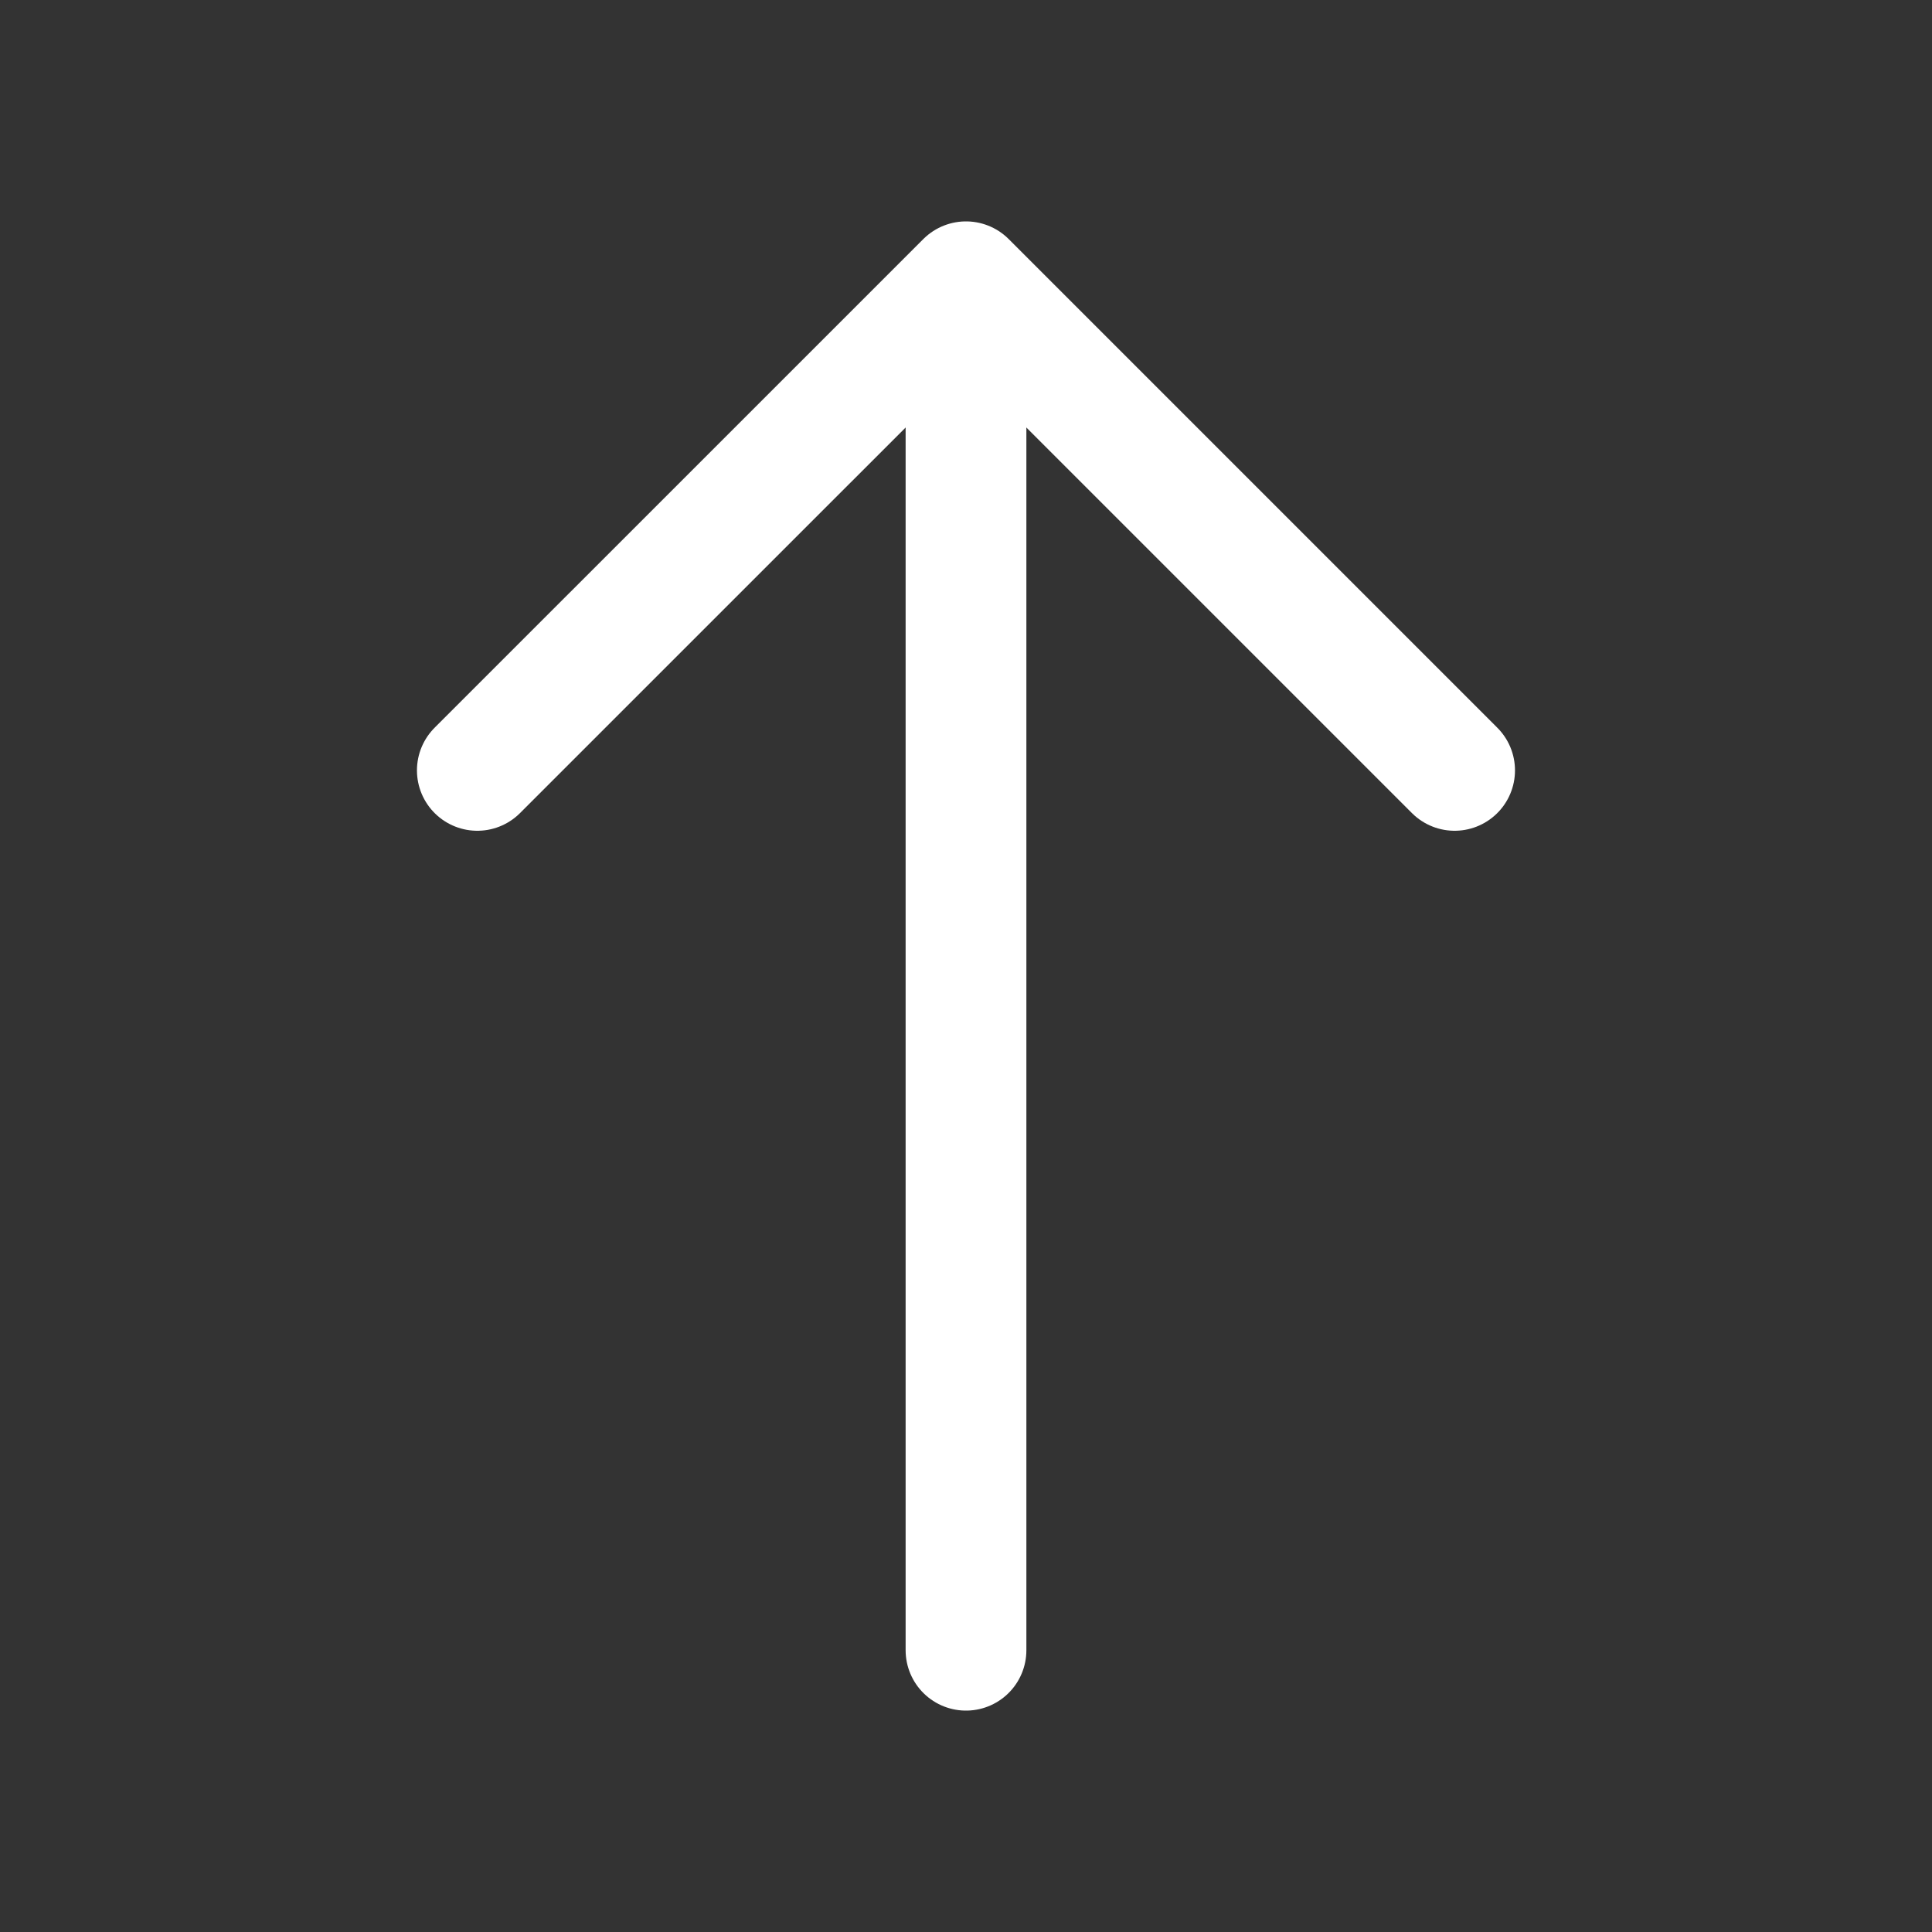
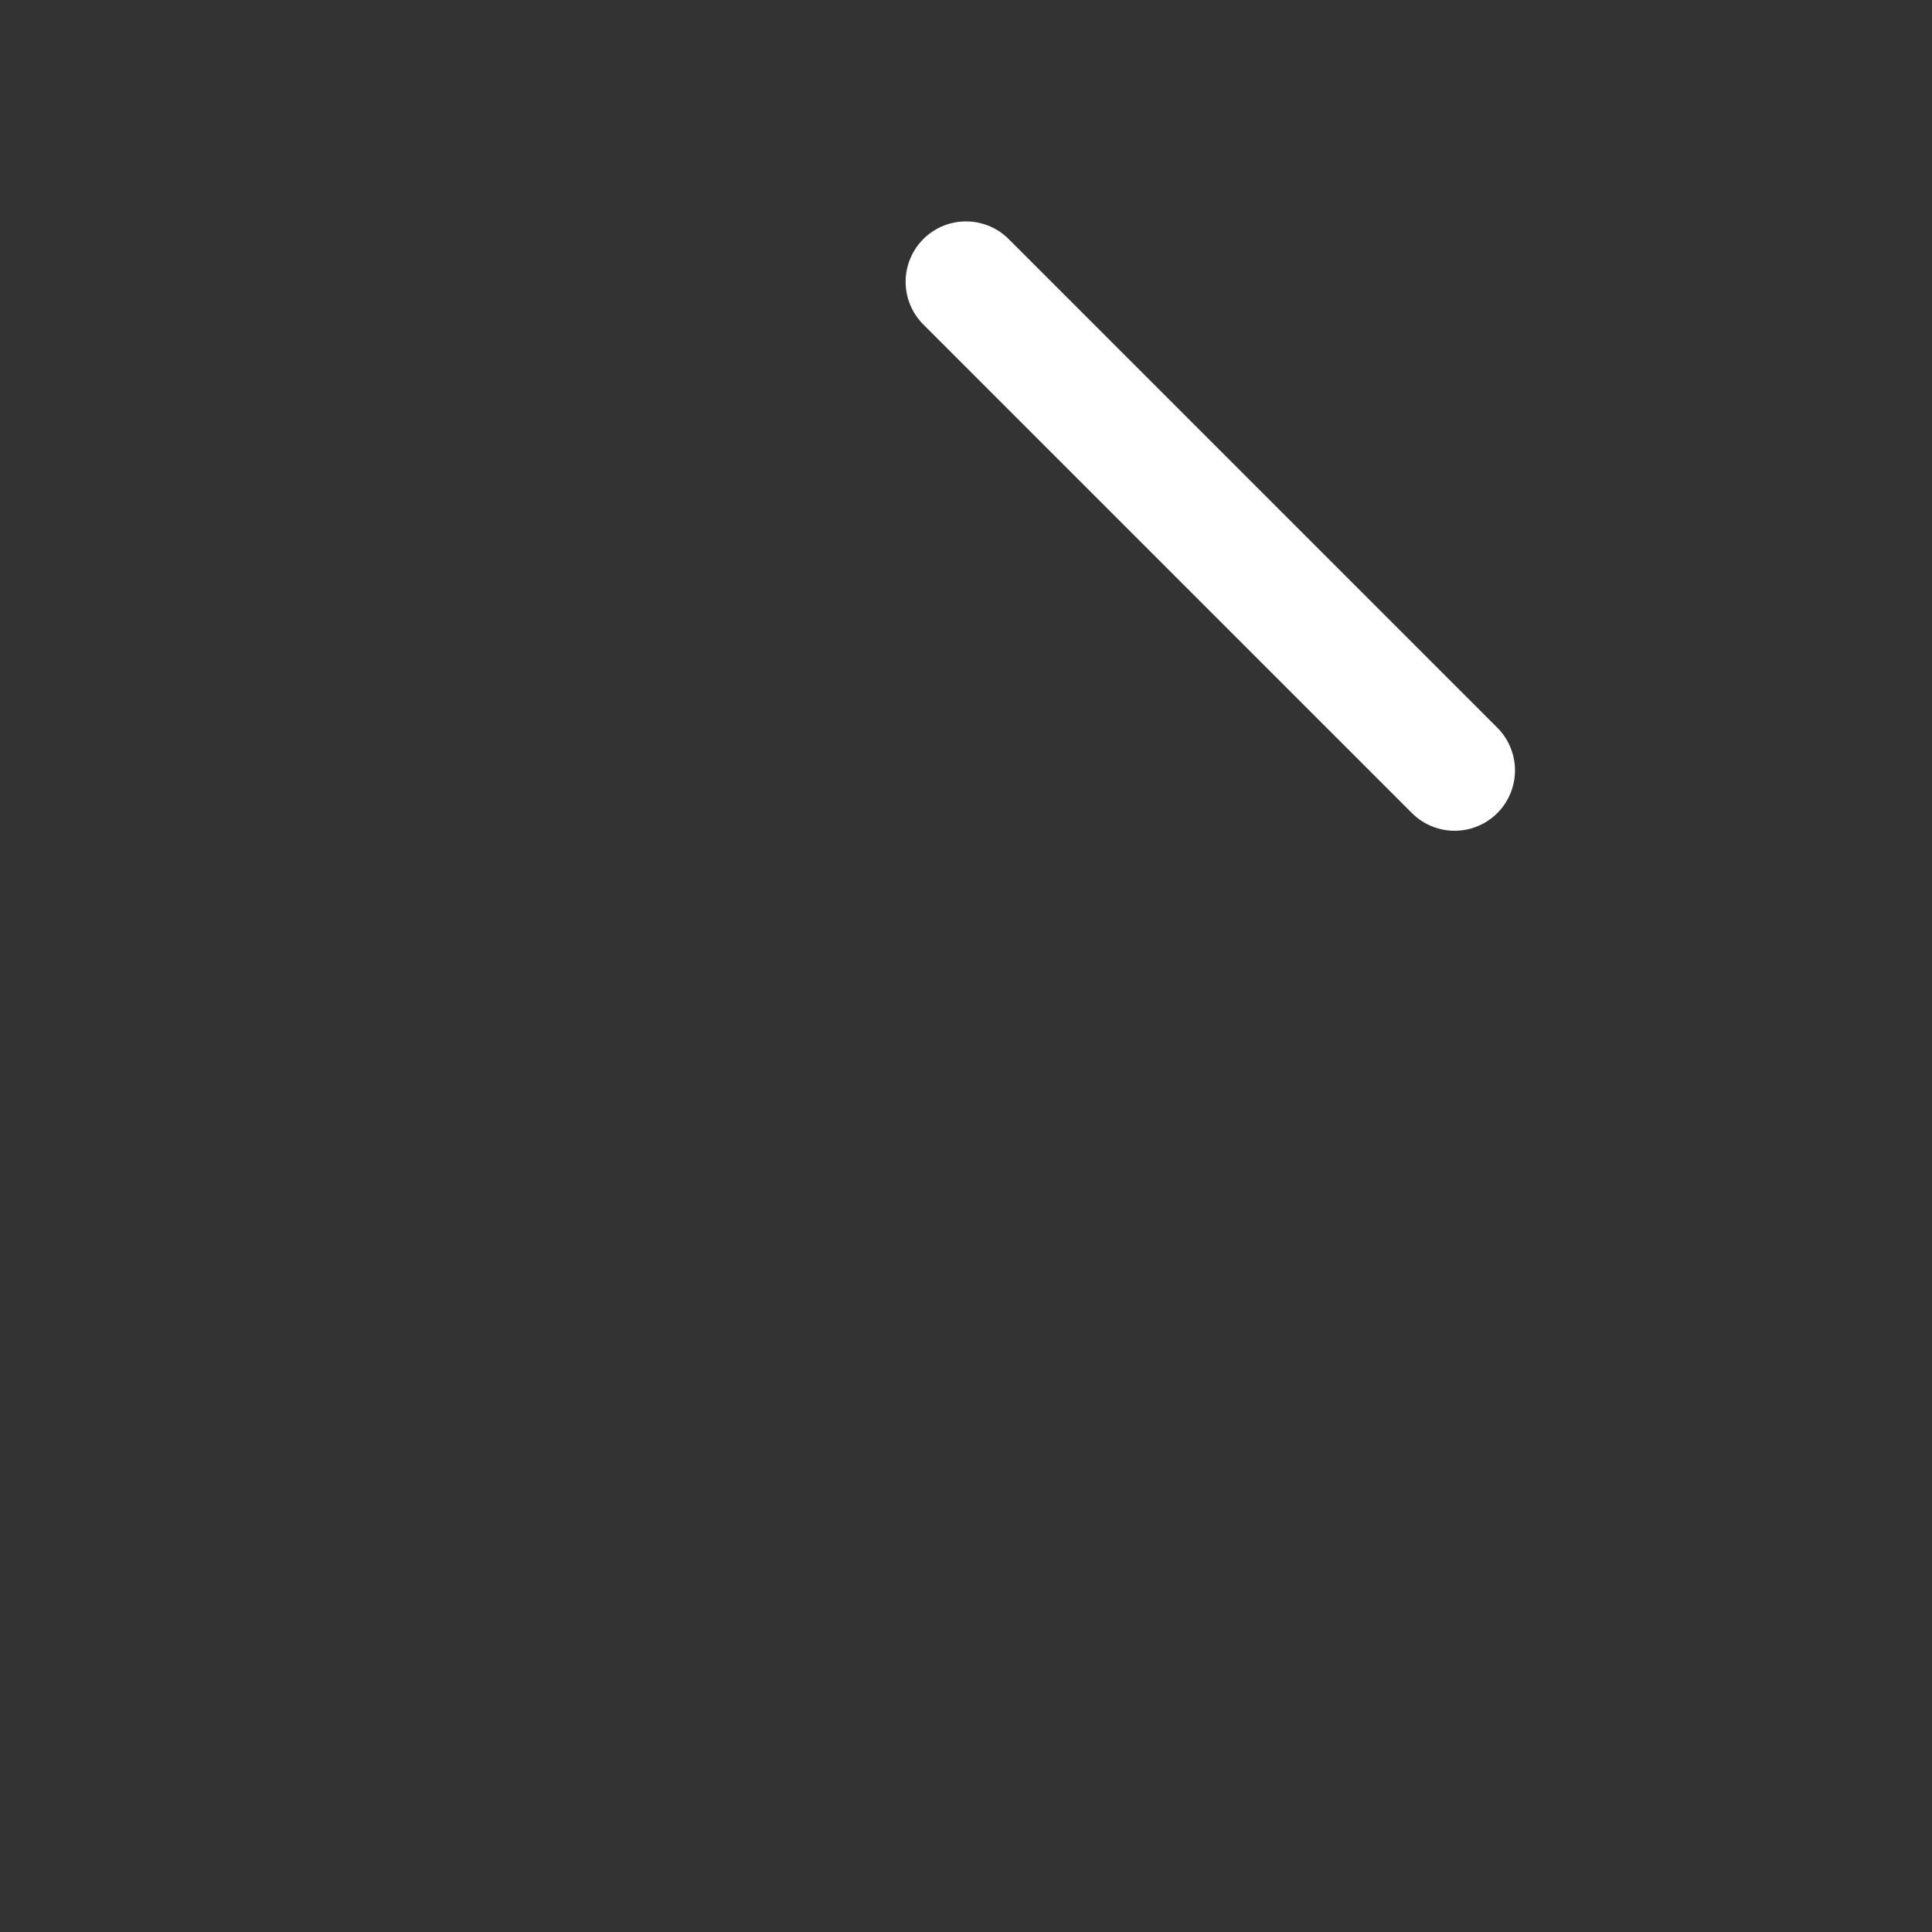
<svg xmlns="http://www.w3.org/2000/svg" width="32" height="32" viewBox="0 0 32 32" fill="none">
  <rect x="0" y="0" width="32" height="32" fill="#333333" stroke="none" />
-   <path d="M24.093 12.76L16 4.667L7.906 12.76" stroke="white" stroke-width="2" stroke-miterlimit="10" stroke-linecap="round" stroke-linejoin="round" />
-   <path d="M16 27.333V4.893" stroke="white" stroke-width="2" stroke-miterlimit="10" stroke-linecap="round" stroke-linejoin="round" />
+   <path d="M24.093 12.76L16 4.667" stroke="white" stroke-width="2" stroke-miterlimit="10" stroke-linecap="round" stroke-linejoin="round" />
</svg>